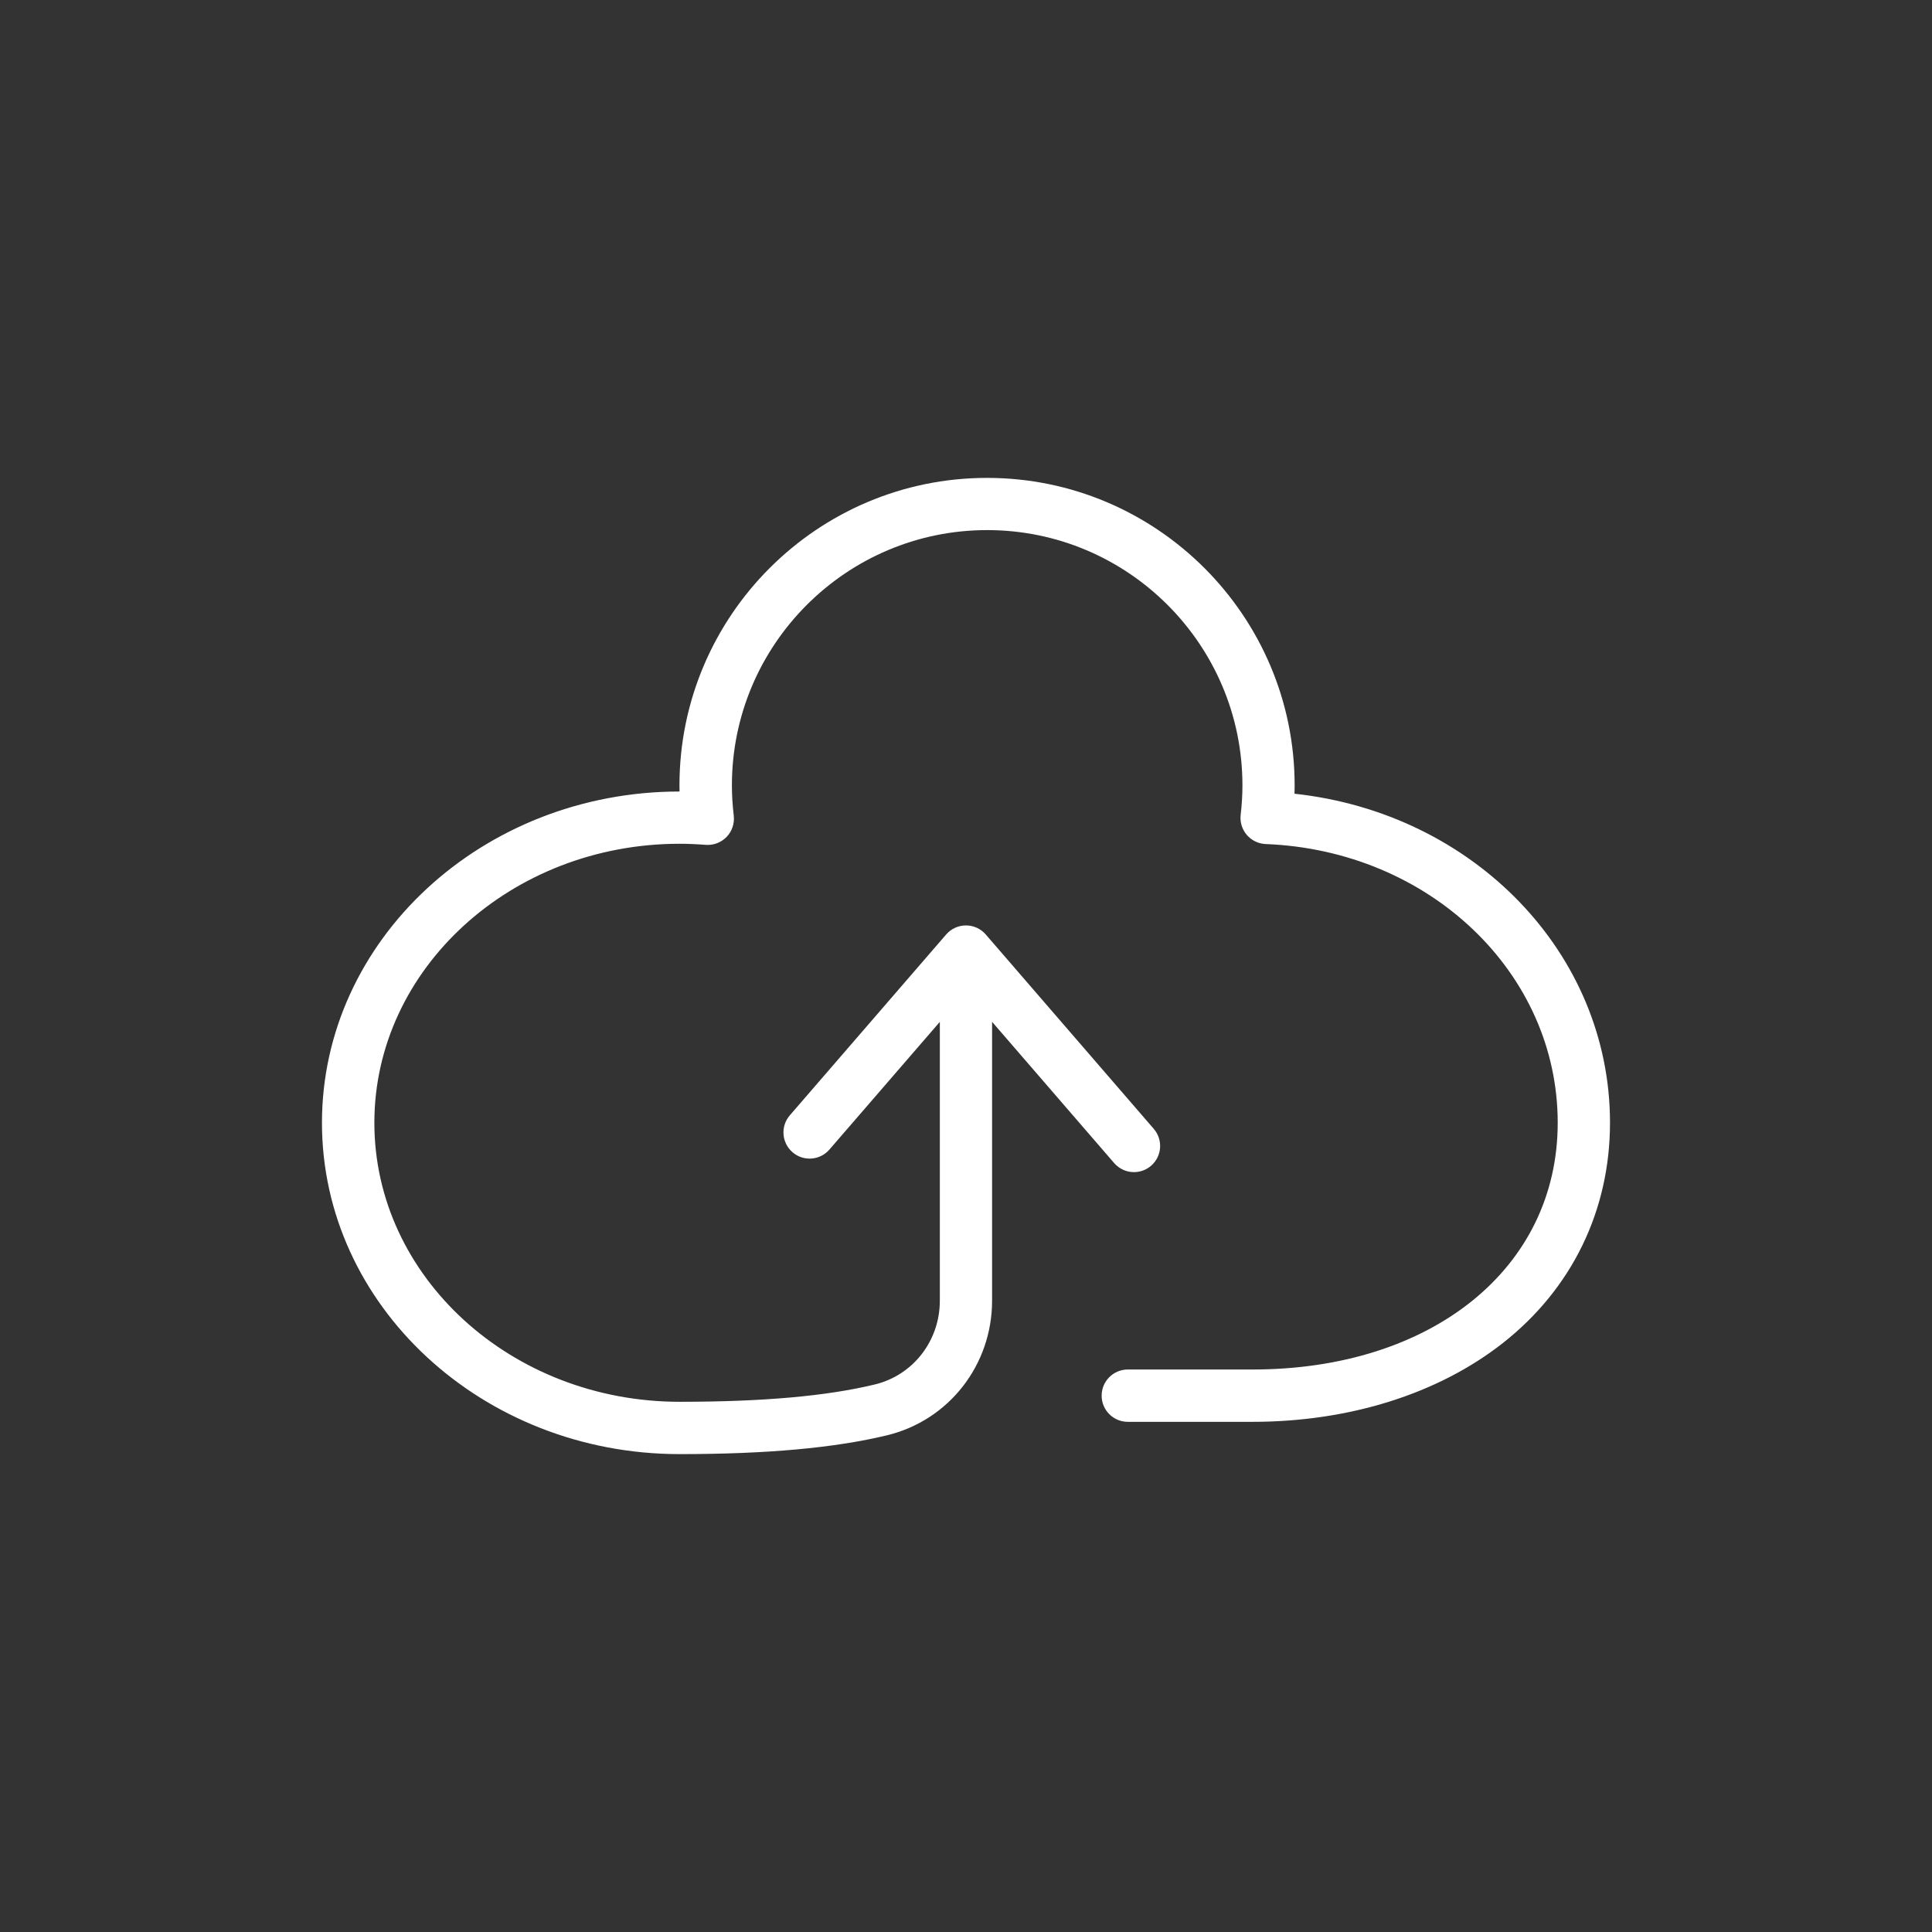
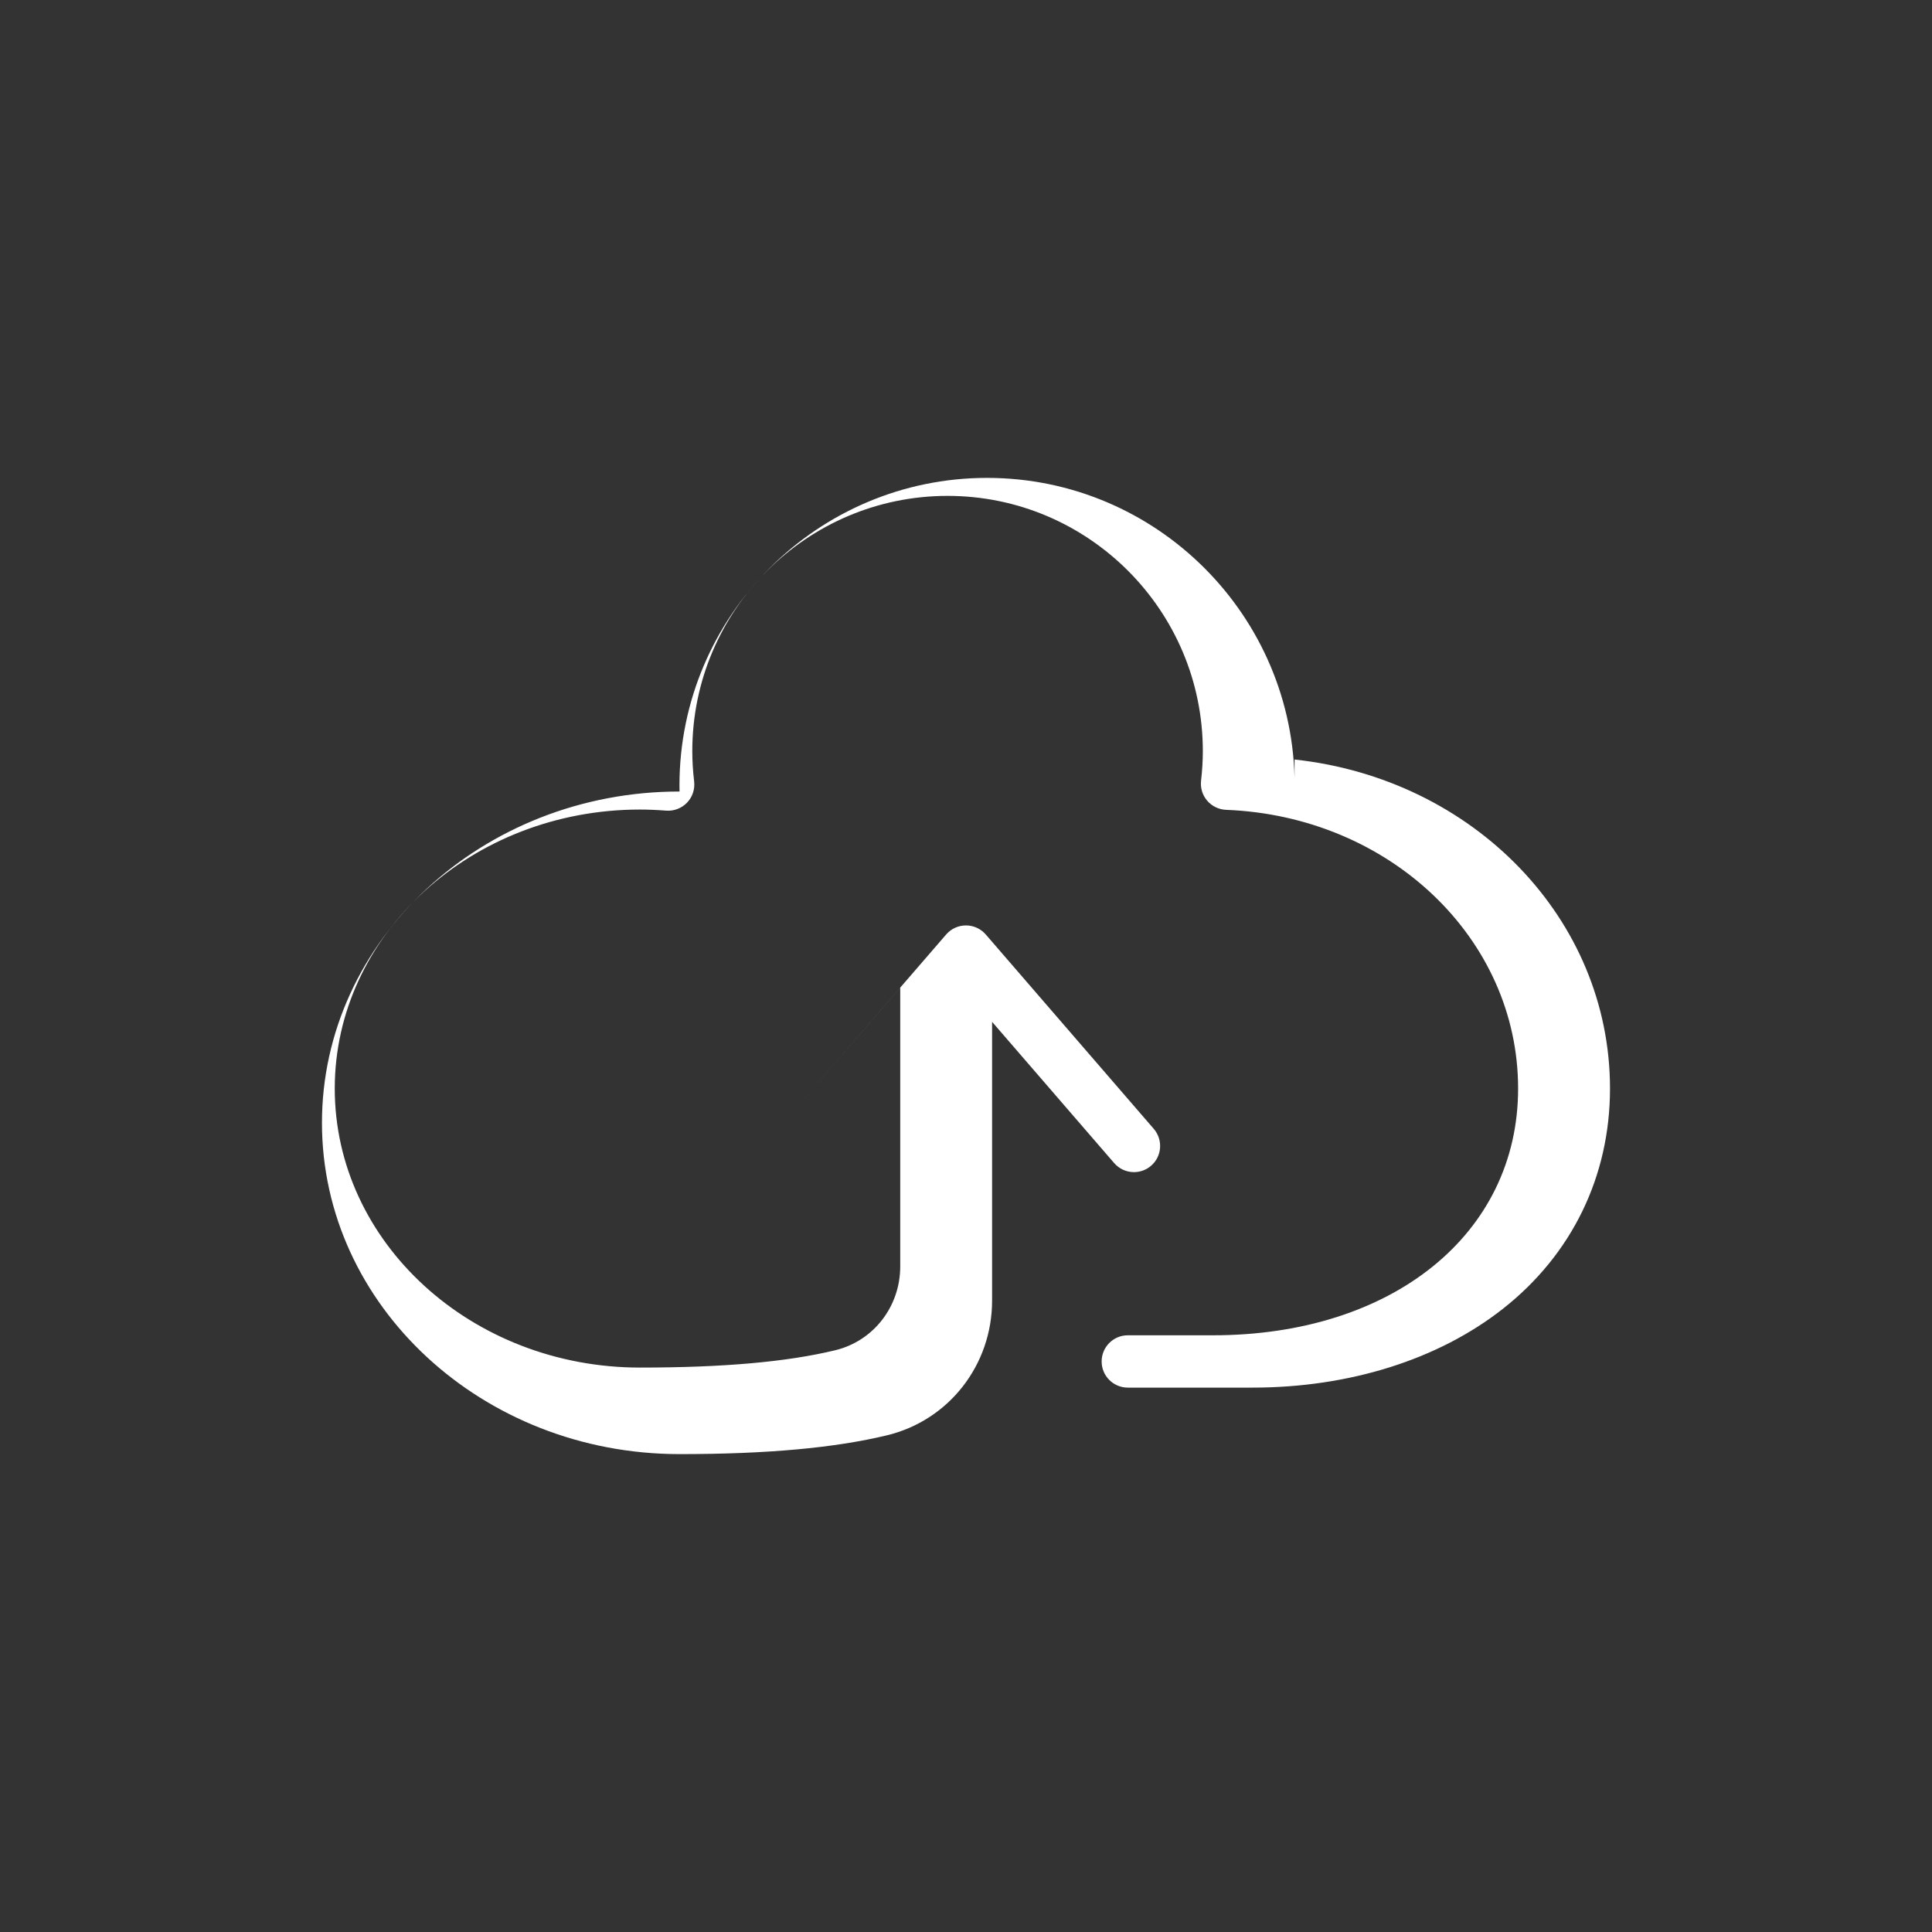
<svg xmlns="http://www.w3.org/2000/svg" xmlns:ns1="http://sodipodi.sourceforge.net/DTD/sodipodi-0.dtd" xmlns:ns2="http://www.inkscape.org/namespaces/inkscape" width="48" height="48" viewBox="0 0 48 48" version="1.1" id="svg1" ns1:docname="ai-icon.svg" ns2:version="1.4.2 (2aeb623e1d, 2025-05-12)">
  <rect x="0" y="0" width="48" height="48" fill="#333333" stroke="none" />
  <ns1:namedview id="namedview1" pagecolor="#ffffff" bordercolor="#000000" borderopacity="0.25" ns2:showpageshadow="2" ns2:pageopacity="0.0" ns2:pagecheckerboard="0" ns2:deskcolor="#d1d1d1" ns2:document-units="px" ns2:zoom="8" ns2:cx="3.875" ns2:cy="13" ns2:window-width="2560" ns2:window-height="1284" ns2:window-x="0" ns2:window-y="40" ns2:window-maximized="1" ns2:current-layer="layer1" showguides="true" />
  <defs id="defs1" />
  <g ns2:label="Layer 1" ns2:groupmode="layer" id="layer1">
    <g id="g1" transform="translate(5.833,4.833)" style="fill:#ffffff;fill-opacity:1">
-       <path style="fill:#ffffff;stroke-width:0.118;fill-opacity:1" d="m 26.329,14.89 c 0.002,-0.07 0.003,-0.139 0.003,-0.208 0,-4.214 -3.428,-7.642 -7.642,-7.642 -4.214,0 -7.642,3.428 -7.642,7.642 0,0.05 5.92e-4,0.1 0.002,0.15 -4.898,4.73e-4 -8.884,3.693 -8.884,8.231 0,4.539 3.985,8.231 8.884,8.231 2.166,0 3.852,-0.153 5.153,-0.467 1.538,-0.371 2.612,-1.747 2.612,-3.346 v -6.927 l 3.033,3.509 c 0.129,0.149 0.31,0.225 0.492,0.225 0.151,0 0.302,-0.052 0.425,-0.158 0.272,-0.235 0.301,-0.645 0.067,-0.917 L 18.658,18.384 c -0.123,-0.143 -0.303,-0.225 -0.492,-0.225 -0.189,0 -0.368,0.082 -0.492,0.225 l -3.884,4.493 c -0.235,0.272 -0.205,0.682 0.067,0.917 0.271,0.235 0.682,0.205 0.917,-0.067 l 2.743,-3.172 v 6.927 c 0,0.997 -0.665,1.853 -1.617,2.082 -1.2,0.29 -2.786,0.43 -4.848,0.43 -4.182,0 -7.584,-3.109 -7.584,-6.932 0,-3.822 3.402,-6.932 7.584,-6.932 0.2,0 0.412,0.009 0.649,0.027 0.194,0.015 0.384,-0.058 0.519,-0.198 0.135,-0.14 0.199,-0.333 0.177,-0.527 -0.031,-0.263 -0.046,-0.509 -0.046,-0.753 0,-3.497 2.845,-6.342 6.342,-6.342 3.497,0 6.342,2.845 6.342,6.342 0,0.235 -0.015,0.482 -0.044,0.734 -0.021,0.18 0.035,0.36 0.152,0.497 0.118,0.137 0.288,0.219 0.468,0.227 4.069,0.158 7.257,3.199 7.257,6.924 0,3.61 -3.119,6.131 -7.585,6.131 H 22.187 c -0.359,0 -0.65,0.291 -0.65,0.65 0,0.359 0.291,0.65 0.65,0.65 h 3.096 c 2.407,0 4.618,-0.696 6.224,-1.959 1.715,-1.349 2.66,-3.292 2.66,-5.472 1.18e-4,-4.216 -3.392,-7.694 -7.837,-8.174 z" id="path13" />
+       <path style="fill:#ffffff;stroke-width:0.118;fill-opacity:1" d="m 26.329,14.89 c 0.002,-0.07 0.003,-0.139 0.003,-0.208 0,-4.214 -3.428,-7.642 -7.642,-7.642 -4.214,0 -7.642,3.428 -7.642,7.642 0,0.05 5.92e-4,0.1 0.002,0.15 -4.898,4.73e-4 -8.884,3.693 -8.884,8.231 0,4.539 3.985,8.231 8.884,8.231 2.166,0 3.852,-0.153 5.153,-0.467 1.538,-0.371 2.612,-1.747 2.612,-3.346 v -6.927 l 3.033,3.509 c 0.129,0.149 0.31,0.225 0.492,0.225 0.151,0 0.302,-0.052 0.425,-0.158 0.272,-0.235 0.301,-0.645 0.067,-0.917 L 18.658,18.384 c -0.123,-0.143 -0.303,-0.225 -0.492,-0.225 -0.189,0 -0.368,0.082 -0.492,0.225 l -3.884,4.493 l 2.743,-3.172 v 6.927 c 0,0.997 -0.665,1.853 -1.617,2.082 -1.2,0.29 -2.786,0.43 -4.848,0.43 -4.182,0 -7.584,-3.109 -7.584,-6.932 0,-3.822 3.402,-6.932 7.584,-6.932 0.2,0 0.412,0.009 0.649,0.027 0.194,0.015 0.384,-0.058 0.519,-0.198 0.135,-0.14 0.199,-0.333 0.177,-0.527 -0.031,-0.263 -0.046,-0.509 -0.046,-0.753 0,-3.497 2.845,-6.342 6.342,-6.342 3.497,0 6.342,2.845 6.342,6.342 0,0.235 -0.015,0.482 -0.044,0.734 -0.021,0.18 0.035,0.36 0.152,0.497 0.118,0.137 0.288,0.219 0.468,0.227 4.069,0.158 7.257,3.199 7.257,6.924 0,3.61 -3.119,6.131 -7.585,6.131 H 22.187 c -0.359,0 -0.65,0.291 -0.65,0.65 0,0.359 0.291,0.65 0.65,0.65 h 3.096 c 2.407,0 4.618,-0.696 6.224,-1.959 1.715,-1.349 2.66,-3.292 2.66,-5.472 1.18e-4,-4.216 -3.392,-7.694 -7.837,-8.174 z" id="path13" />
    </g>
  </g>
</svg>